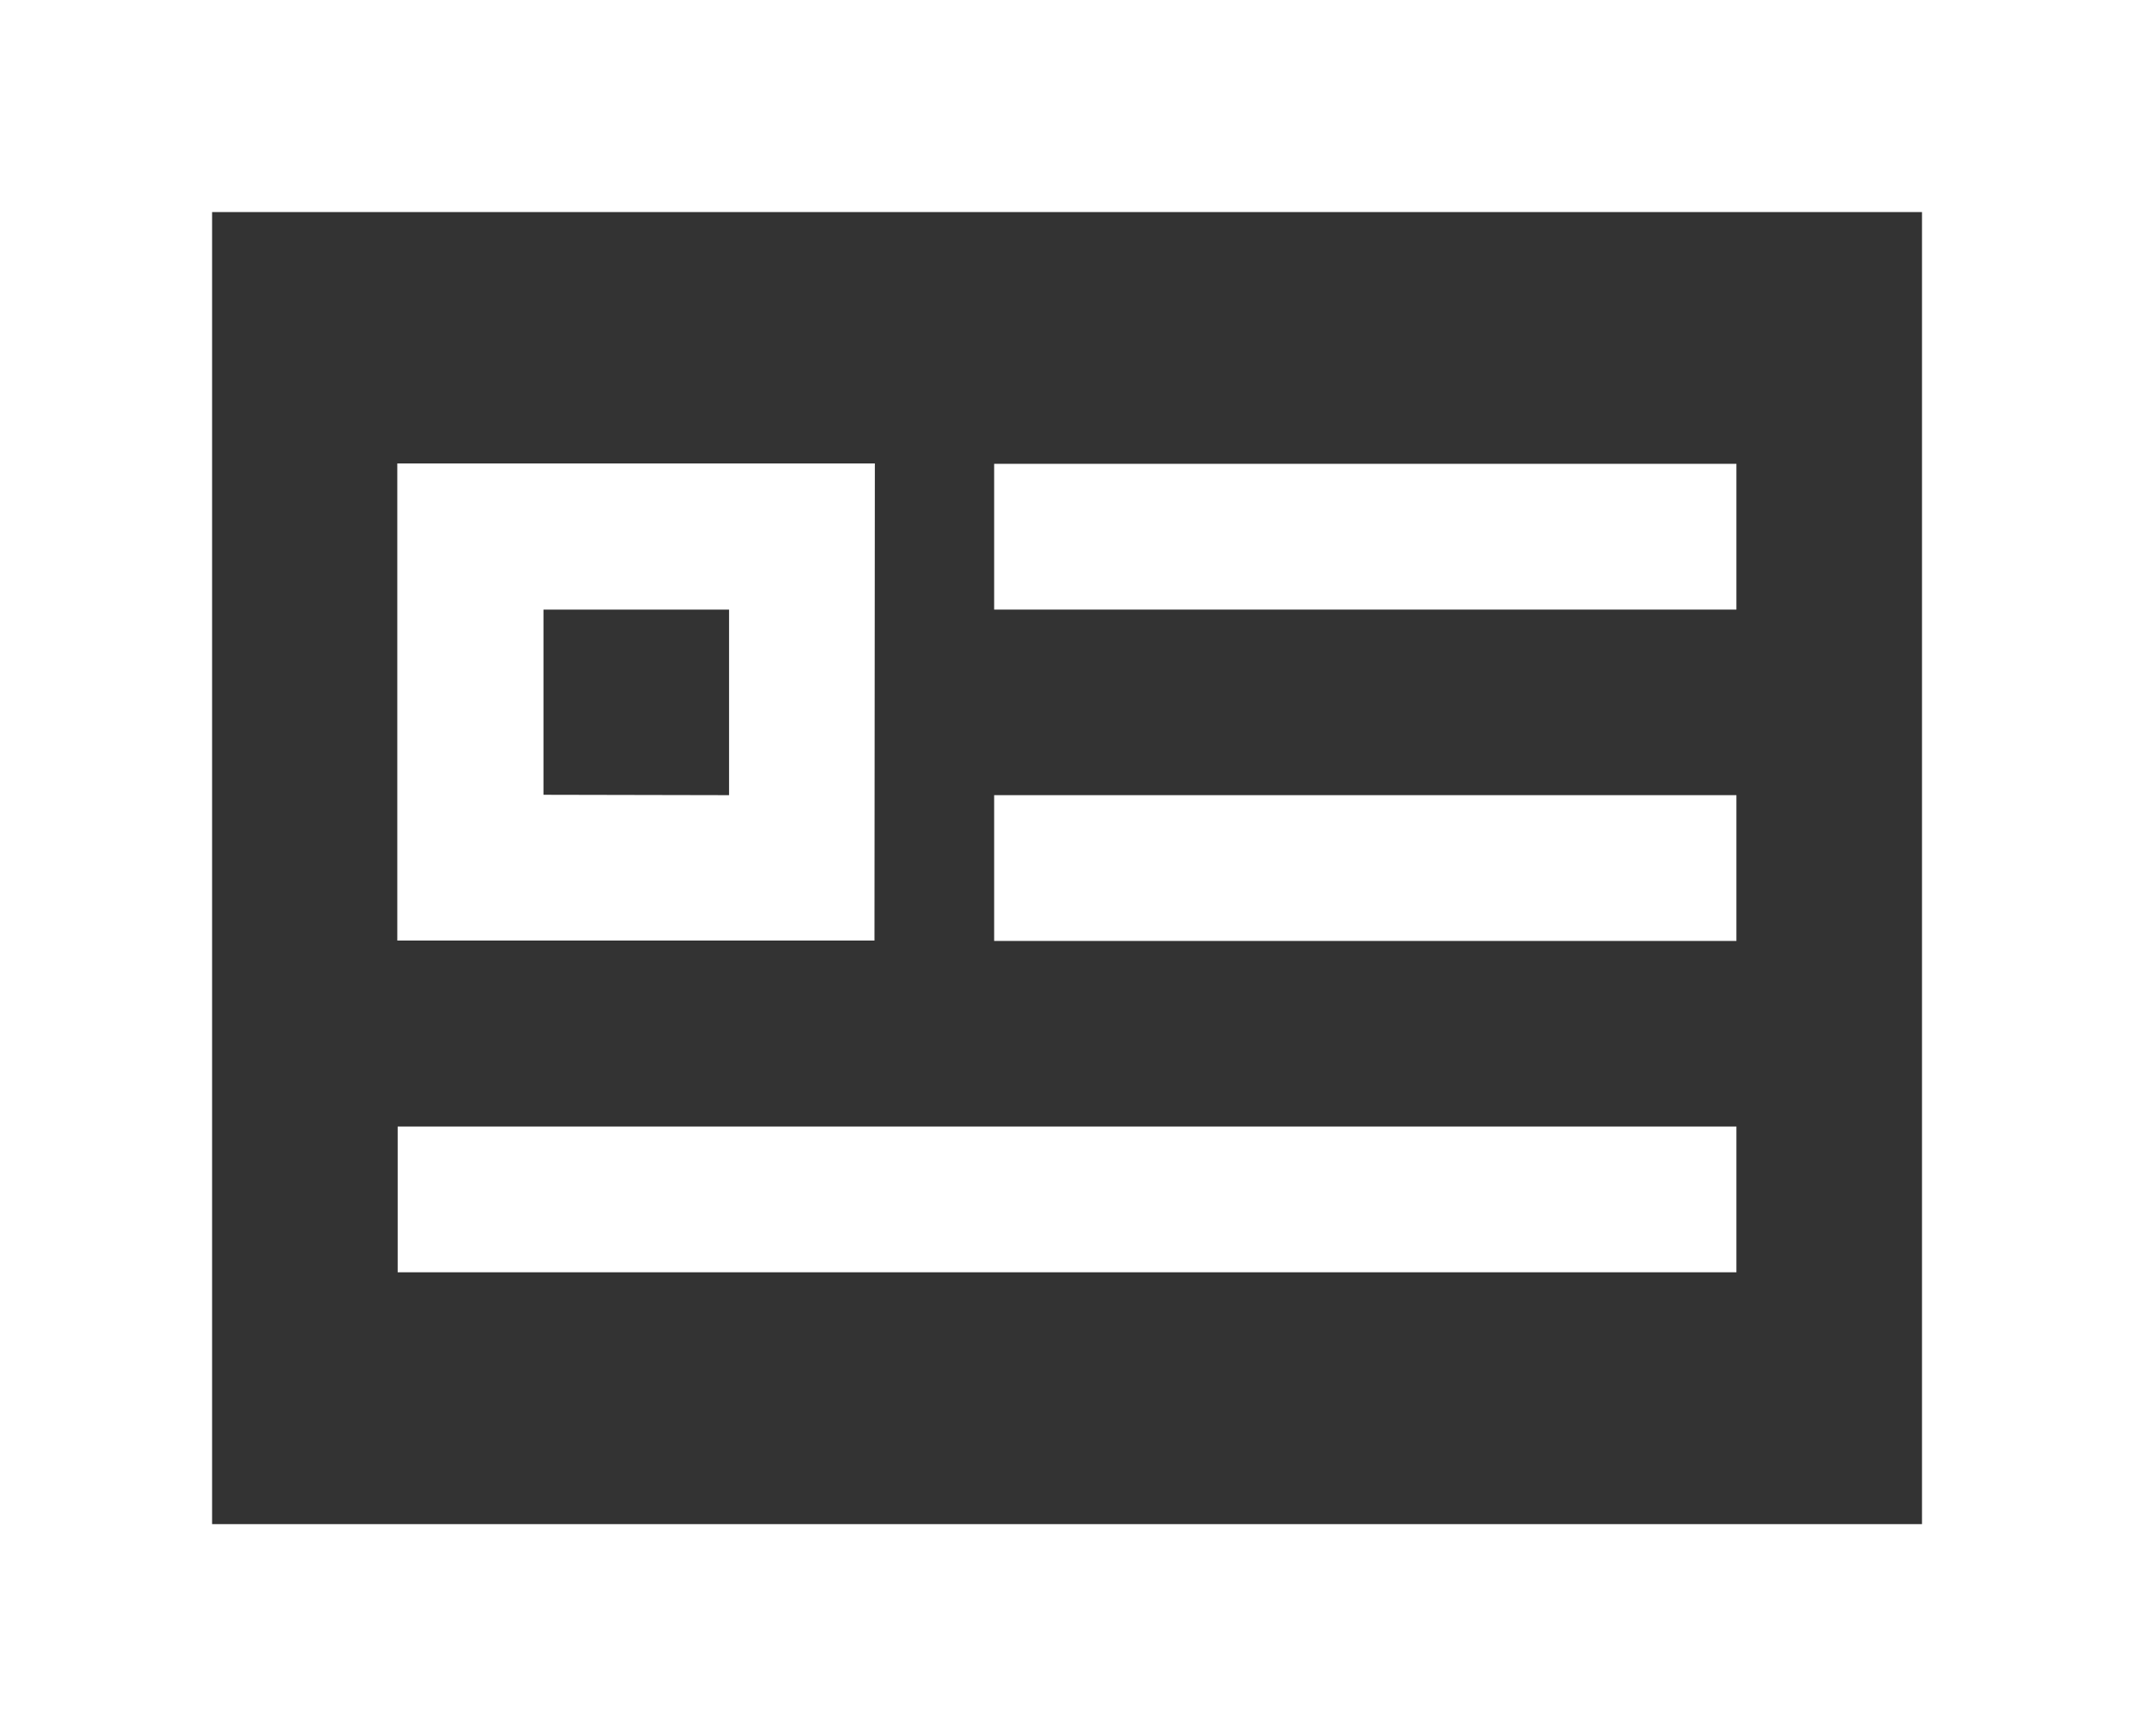
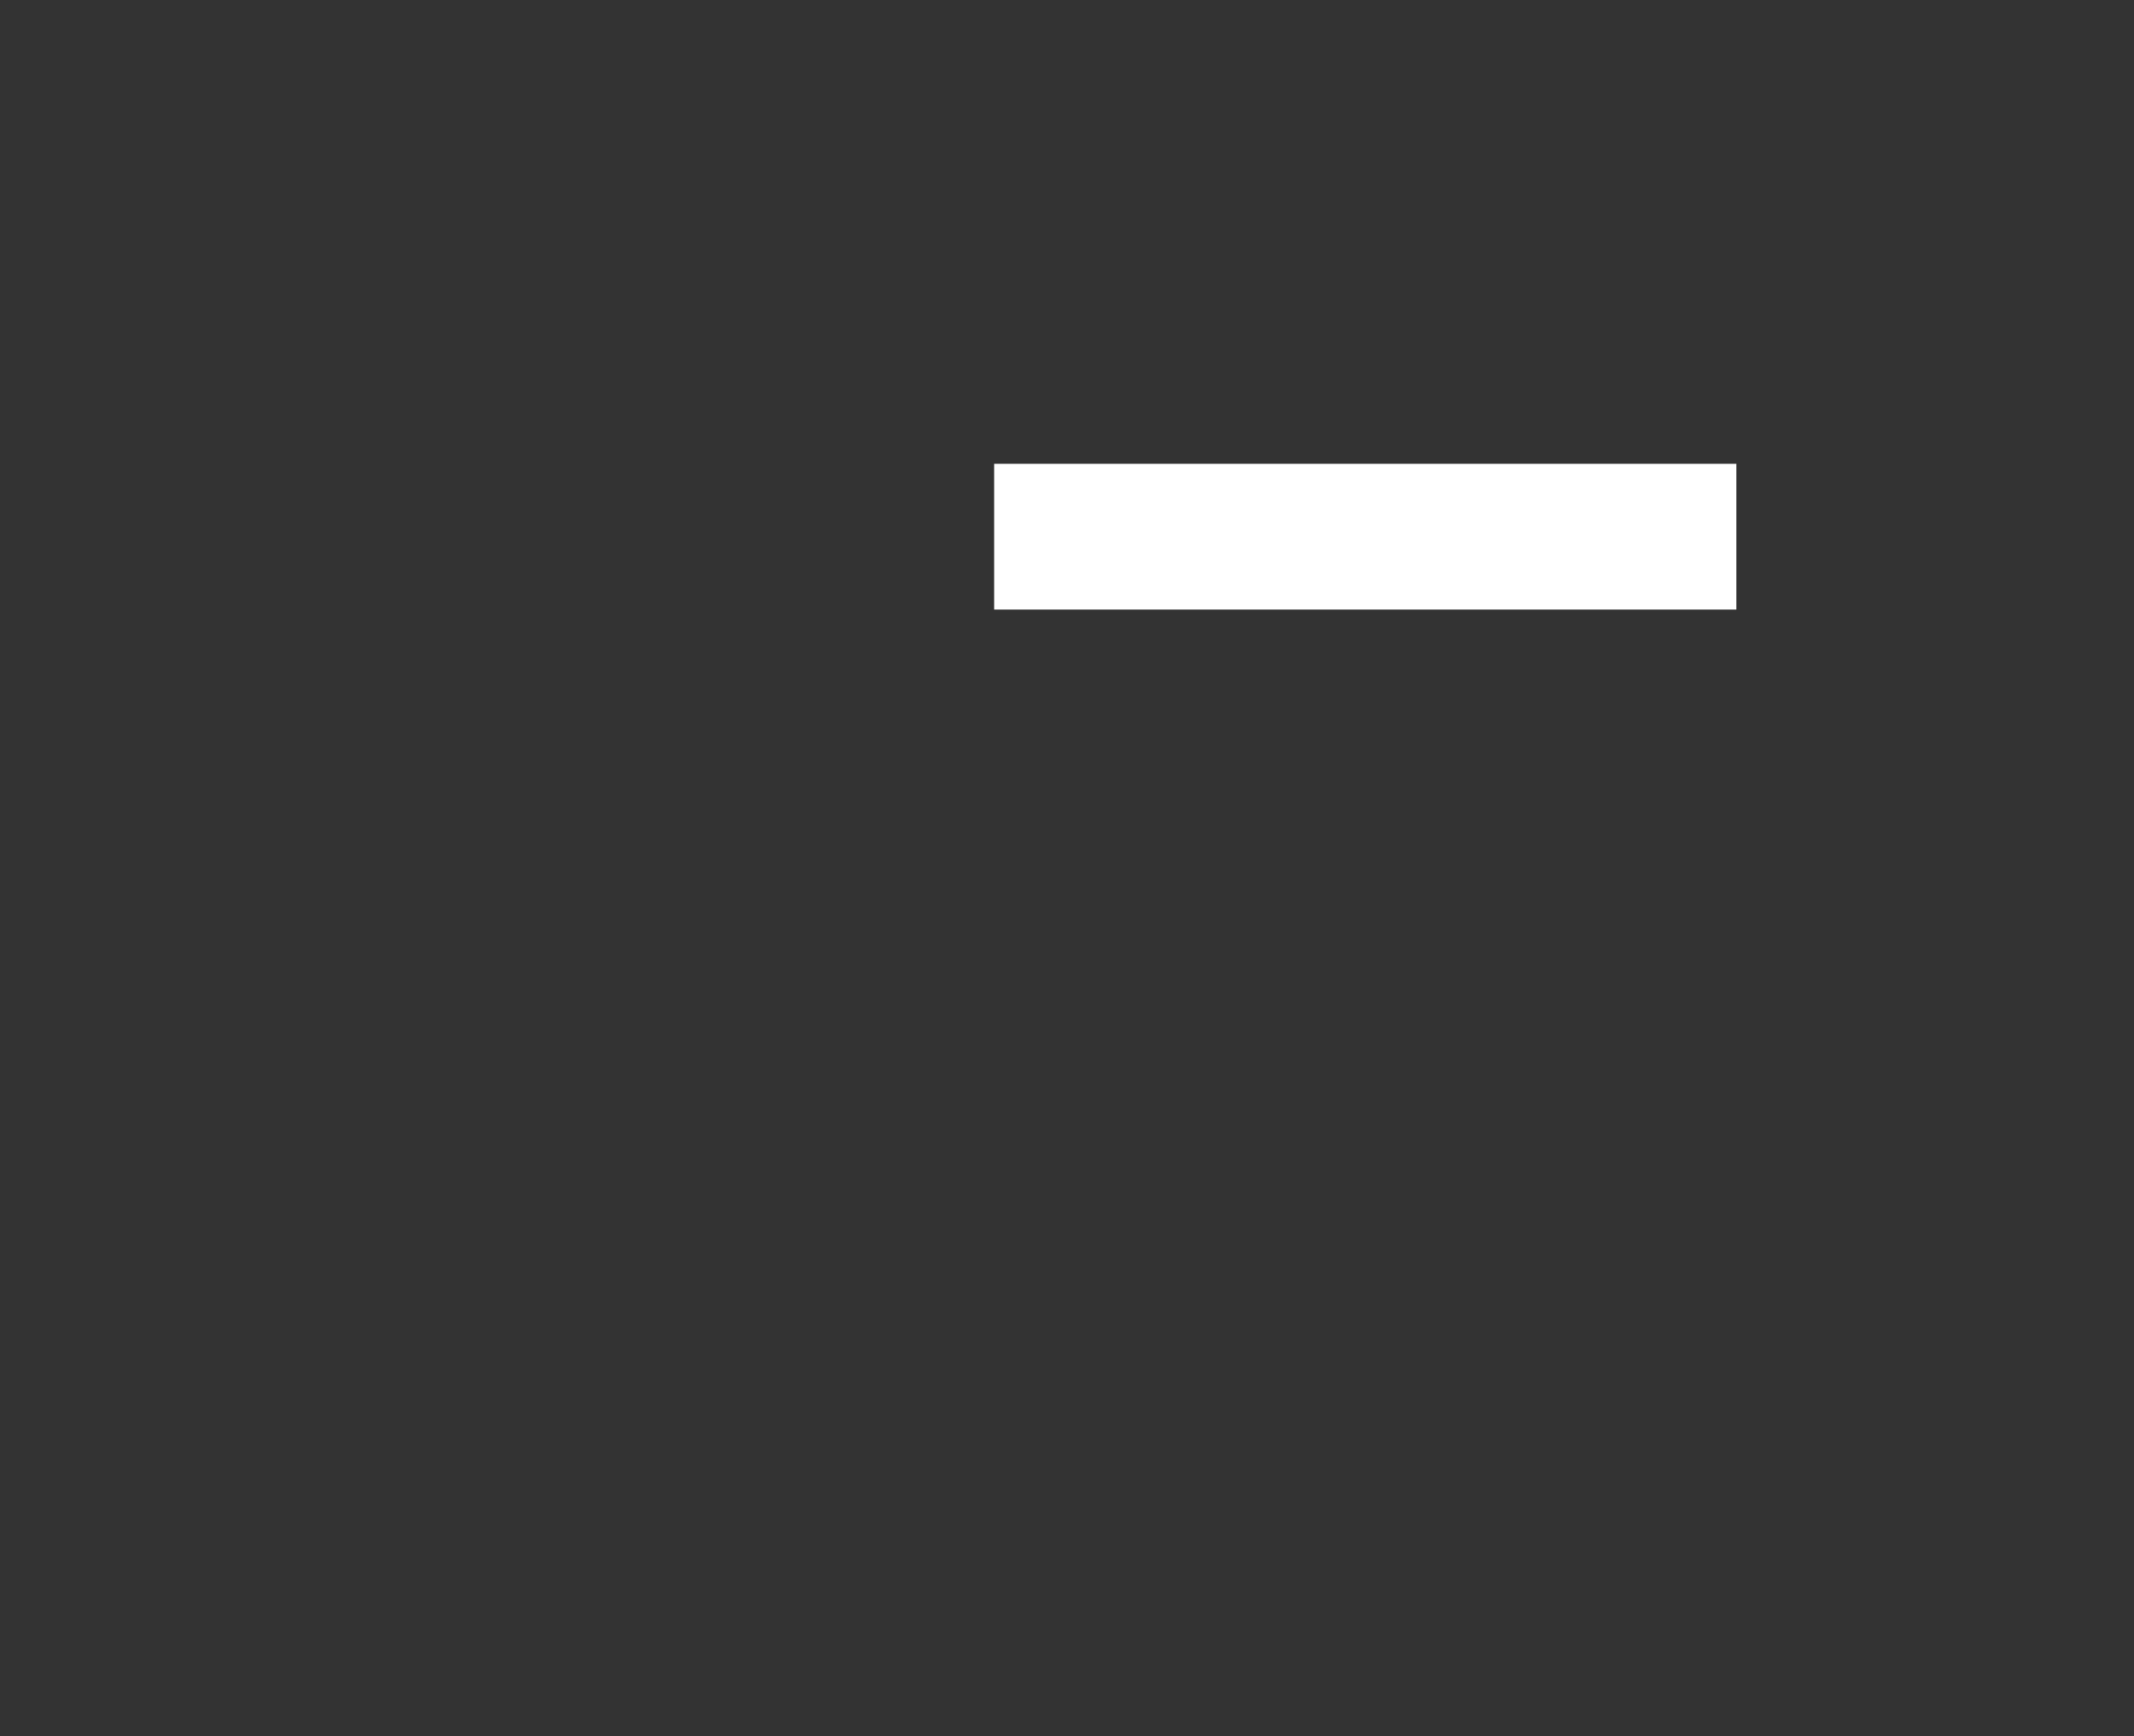
<svg xmlns="http://www.w3.org/2000/svg" width="22.629" height="18.413" viewBox="0 0 22.629 18.413">
  <rect x="0" y="0" width="22.629" height="18.413" fill="#333333" stroke="none" />
  <g id="名刺_会員証のアイコン素材_その2" data-name="名刺・会員証のアイコン素材 その2" transform="translate(0 -47.7)">
-     <path id="パス_421" data-name="パス 421" d="M0,47.7V66.113H22.629V47.7ZM2.249,63.864V49.949H20.381V63.864Z" fill="#fff" />
    <rect id="長方形_681" data-name="長方形 681" width="7.871" height="1.546" transform="translate(10.542 52.619)" fill="#fff" />
-     <path id="パス_422" data-name="パス 422" d="M100.464,159H95.4v5.06h5.06Zm-3.514,3.514V160.55h1.968v1.968Z" transform="translate(-91.187 -106.385)" fill="#fff" />
-     <rect id="長方形_682" data-name="長方形 682" width="7.871" height="1.546" transform="translate(10.542 56.133)" fill="#fff" />
-     <rect id="長方形_683" data-name="長方形 683" width="14.196" height="1.546" transform="translate(4.217 59.647)" fill="#fff" />
  </g>
</svg>